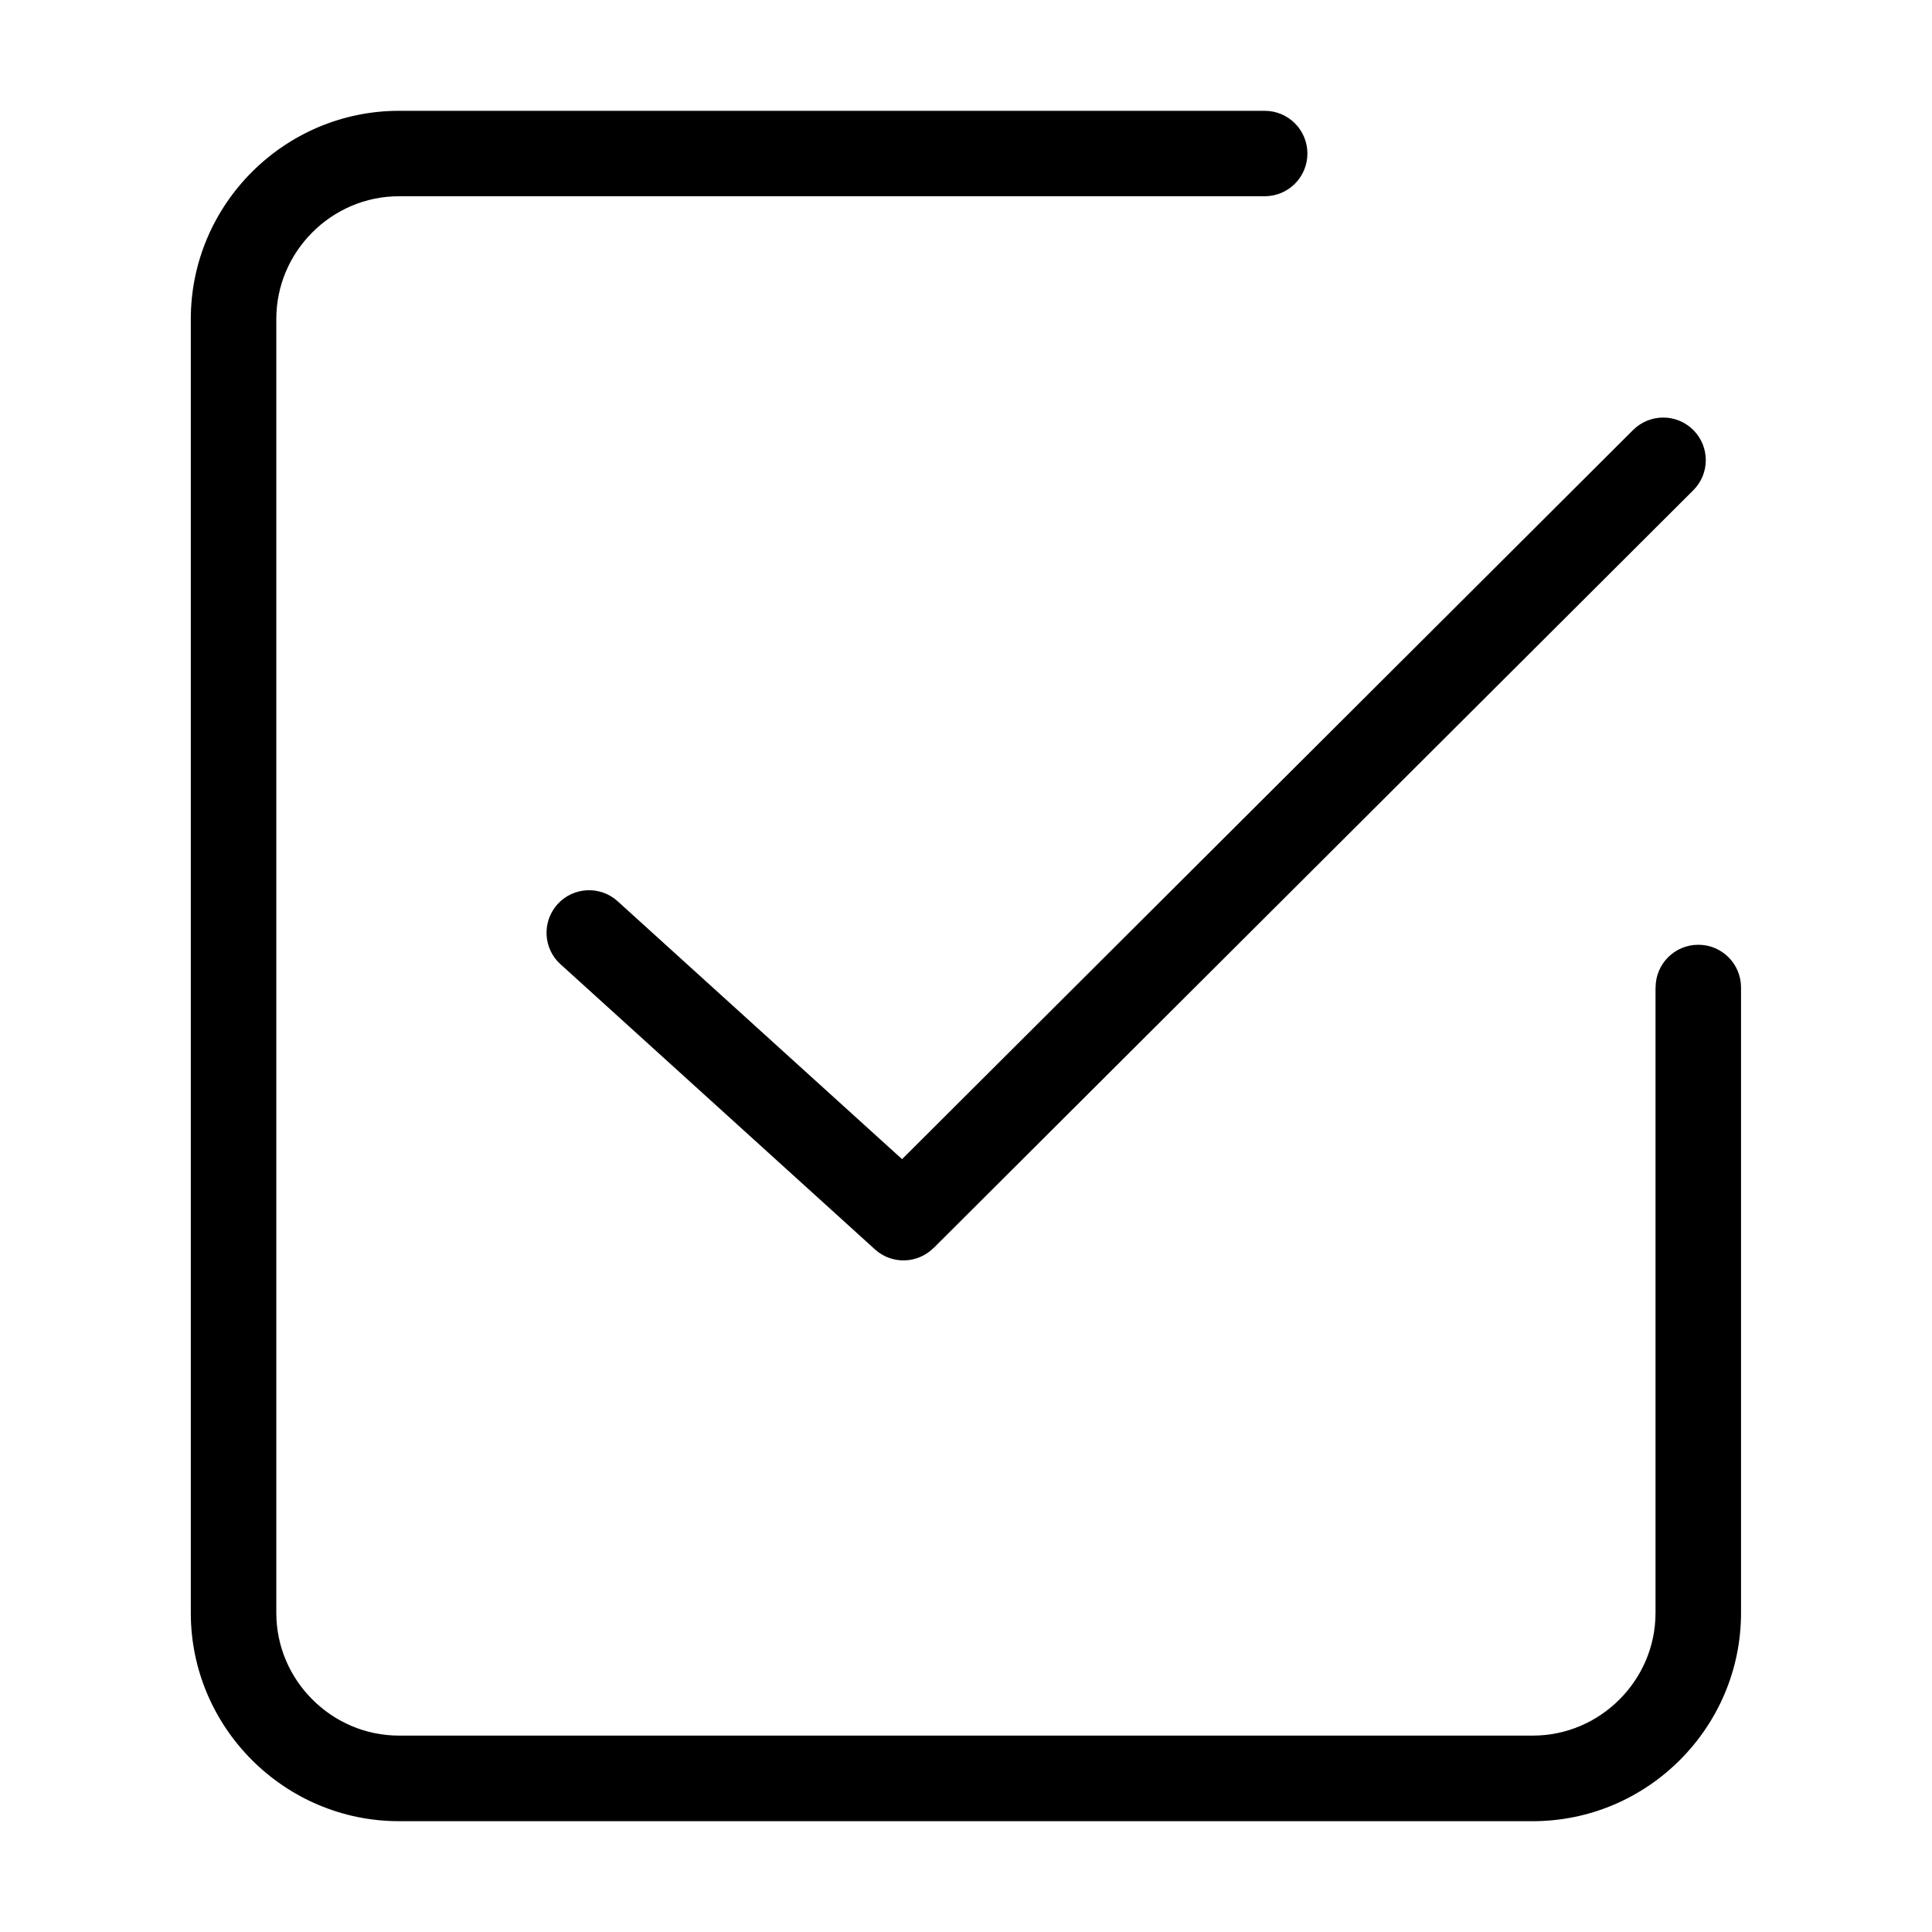
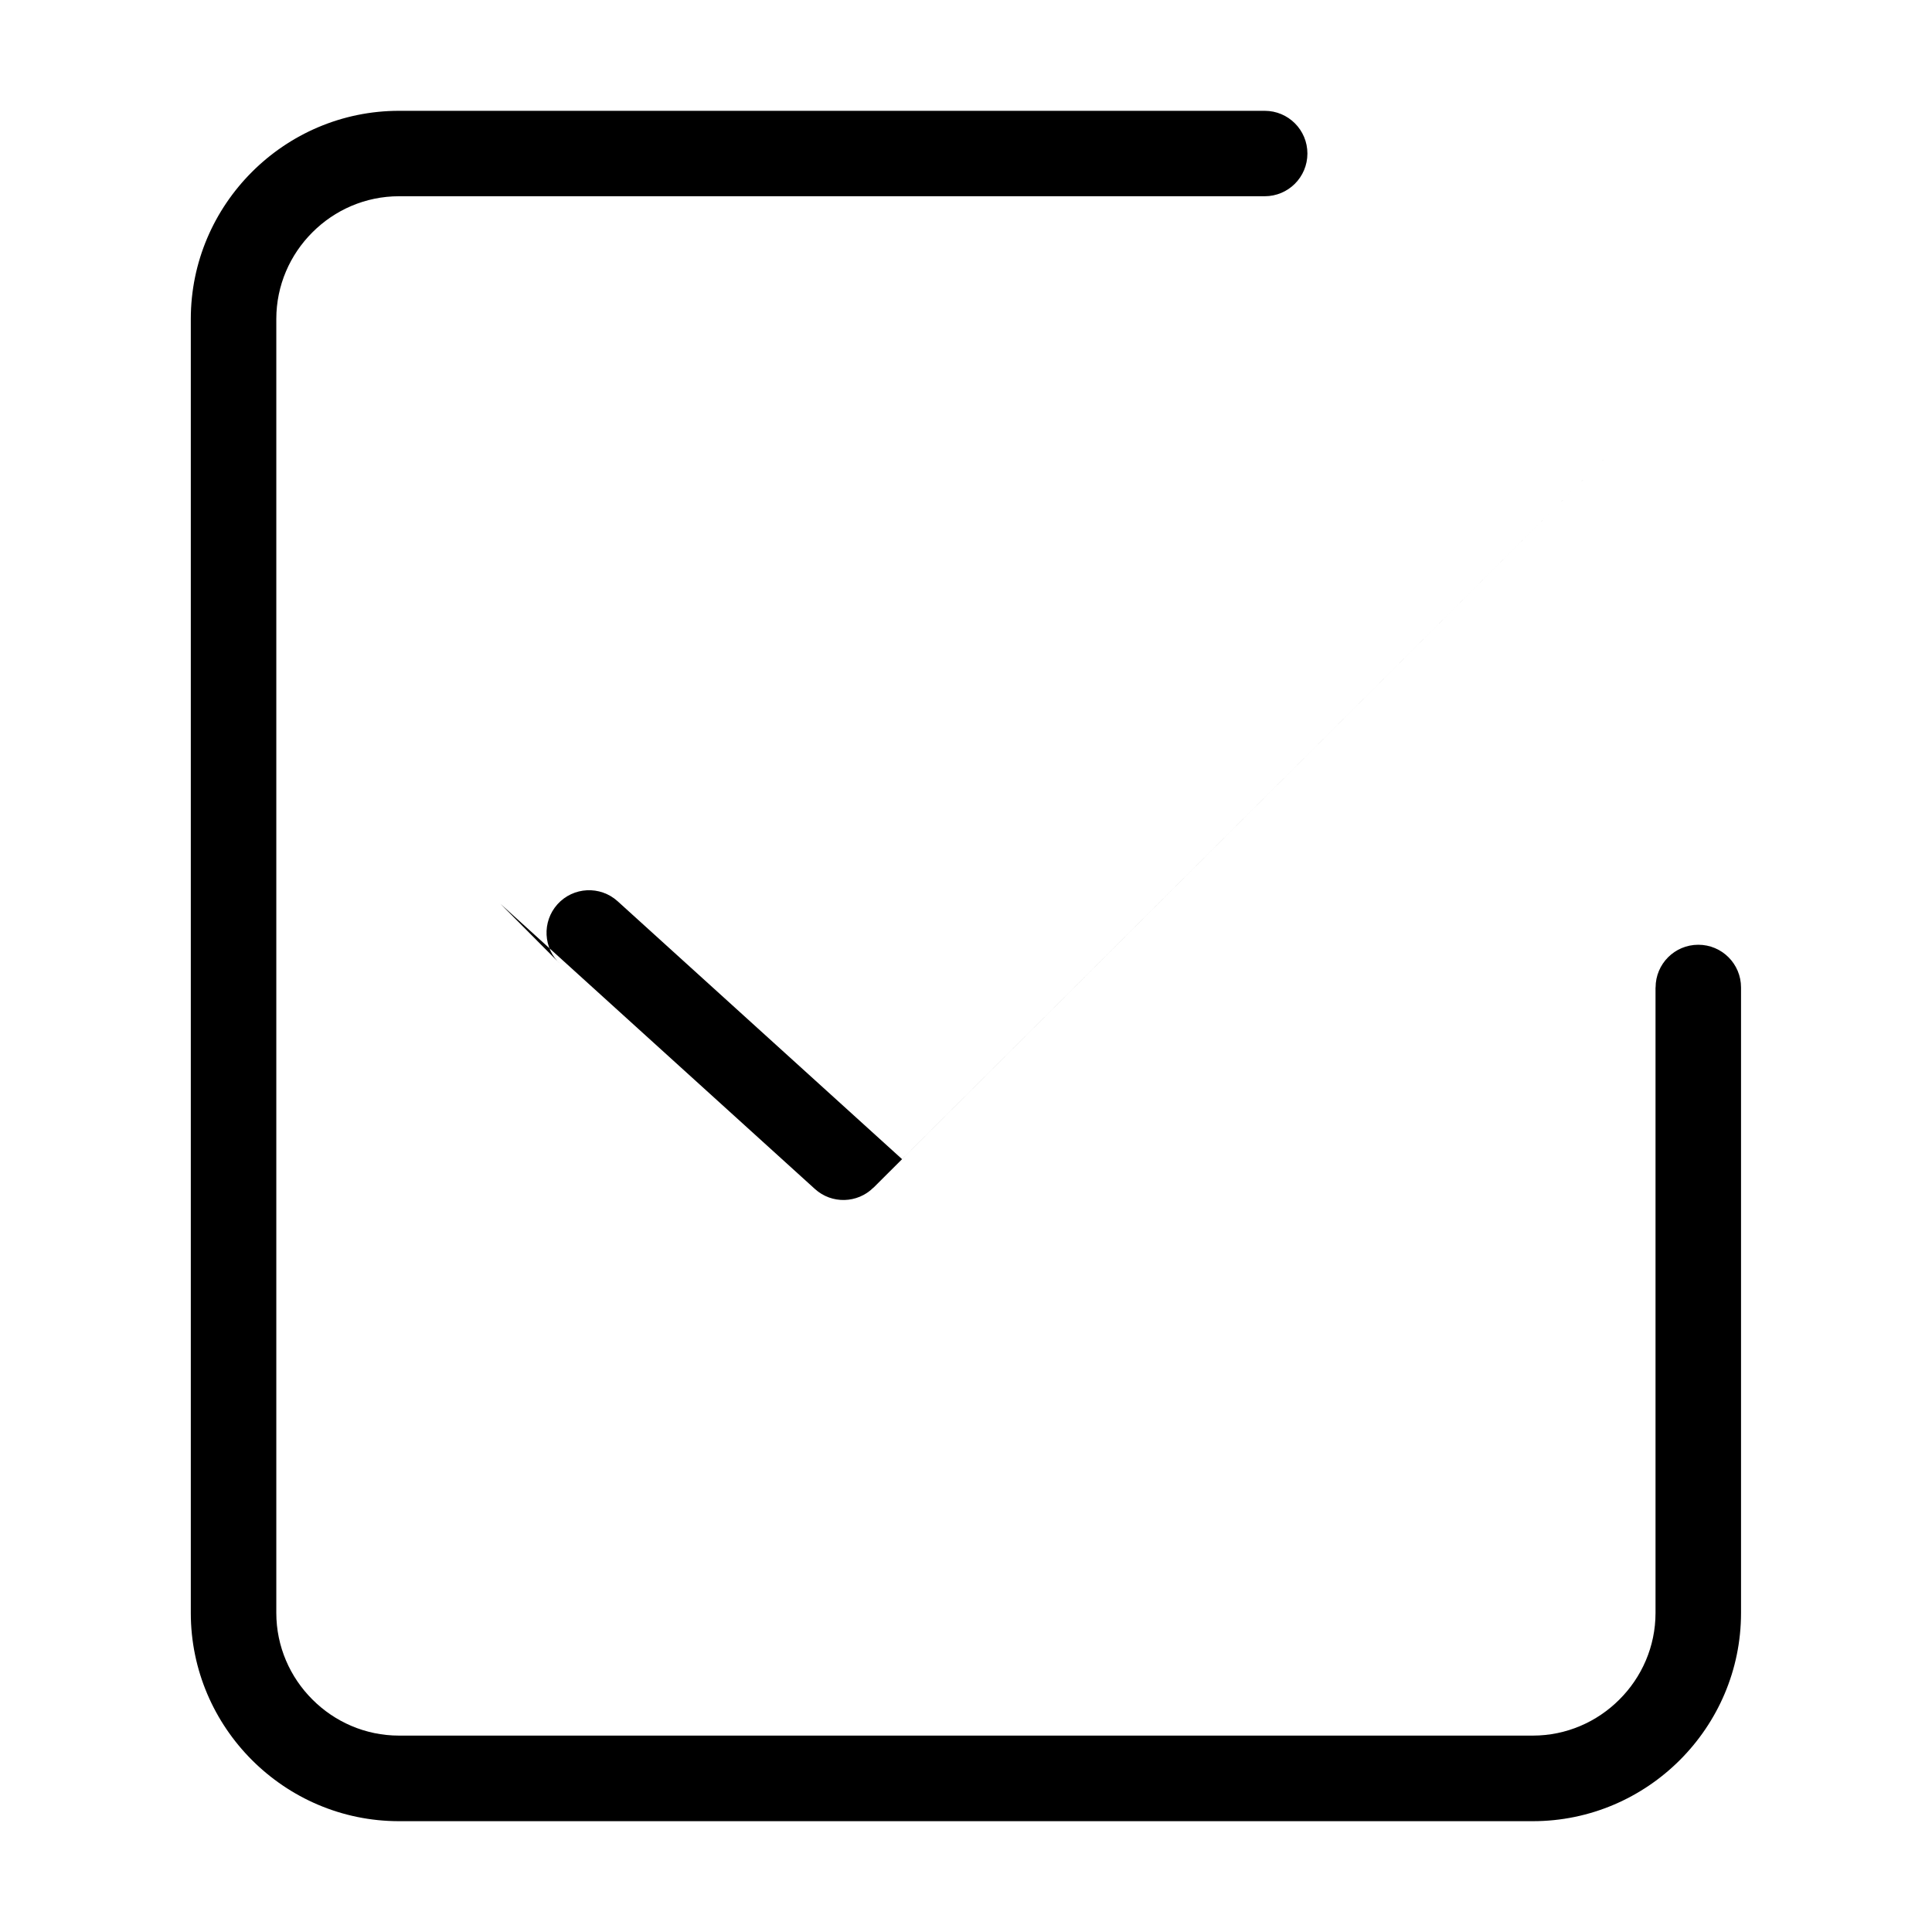
<svg xmlns="http://www.w3.org/2000/svg" fill="#000000" width="800px" height="800px" version="1.1" viewBox="144 144 512 512">
-   <path d="m582.75 405.69c0-6.258 5.062-11.32 11.32-11.32 6.258 0 11.32 5.062 11.32 11.32v165.76c0 15.176-6.195 28.973-16.203 38.98-9.992 9.992-23.789 16.203-38.98 16.203h-300.46c-15.191 0-28.973-6.195-38.98-16.203-9.992-9.992-16.203-23.789-16.203-38.98v-342.9c0-15.191 6.195-28.973 16.203-38.98 9.992-9.992 23.789-16.203 38.98-16.203h229.41c6.258 0 11.32 5.062 11.32 11.32 0 6.258-5.062 11.32-11.32 11.32h-229.41c-8.934 0-17.062 3.656-22.957 9.566-5.91 5.894-9.566 14.027-9.566 22.957v342.9c0 8.934 3.656 17.062 9.566 22.957 5.894 5.91 14.027 9.566 22.957 9.566h300.46c8.934 0 17.062-3.656 22.957-9.566 5.91-5.894 9.566-14.027 9.566-22.957v-165.76zm-290.2-6.137c-4.625-4.172-4.973-11.305-0.801-15.93 4.172-4.609 11.305-4.973 15.93-0.785l75.375 68.348 193.75-193.25c4.43-4.398 11.578-4.367 15.961 0.047 4.398 4.43 4.383 11.562-0.047 15.961l-201.32 200.81-0.016-0.016c-4.219 4.203-11.047 4.414-15.508 0.363l-83.324-75.559z" />
+   <path d="m582.75 405.69c0-6.258 5.062-11.32 11.32-11.32 6.258 0 11.32 5.062 11.32 11.32v165.76c0 15.176-6.195 28.973-16.203 38.98-9.992 9.992-23.789 16.203-38.98 16.203h-300.46c-15.191 0-28.973-6.195-38.98-16.203-9.992-9.992-16.203-23.789-16.203-38.98v-342.9c0-15.191 6.195-28.973 16.203-38.98 9.992-9.992 23.789-16.203 38.98-16.203h229.41c6.258 0 11.32 5.062 11.32 11.32 0 6.258-5.062 11.32-11.32 11.32h-229.41c-8.934 0-17.062 3.656-22.957 9.566-5.91 5.894-9.566 14.027-9.566 22.957v342.9c0 8.934 3.656 17.062 9.566 22.957 5.894 5.91 14.027 9.566 22.957 9.566h300.46c8.934 0 17.062-3.656 22.957-9.566 5.91-5.894 9.566-14.027 9.566-22.957v-165.76zm-290.2-6.137c-4.625-4.172-4.973-11.305-0.801-15.93 4.172-4.609 11.305-4.973 15.93-0.785l75.375 68.348 193.75-193.25l-201.32 200.81-0.016-0.016c-4.219 4.203-11.047 4.414-15.508 0.363l-83.324-75.559z" />
</svg>